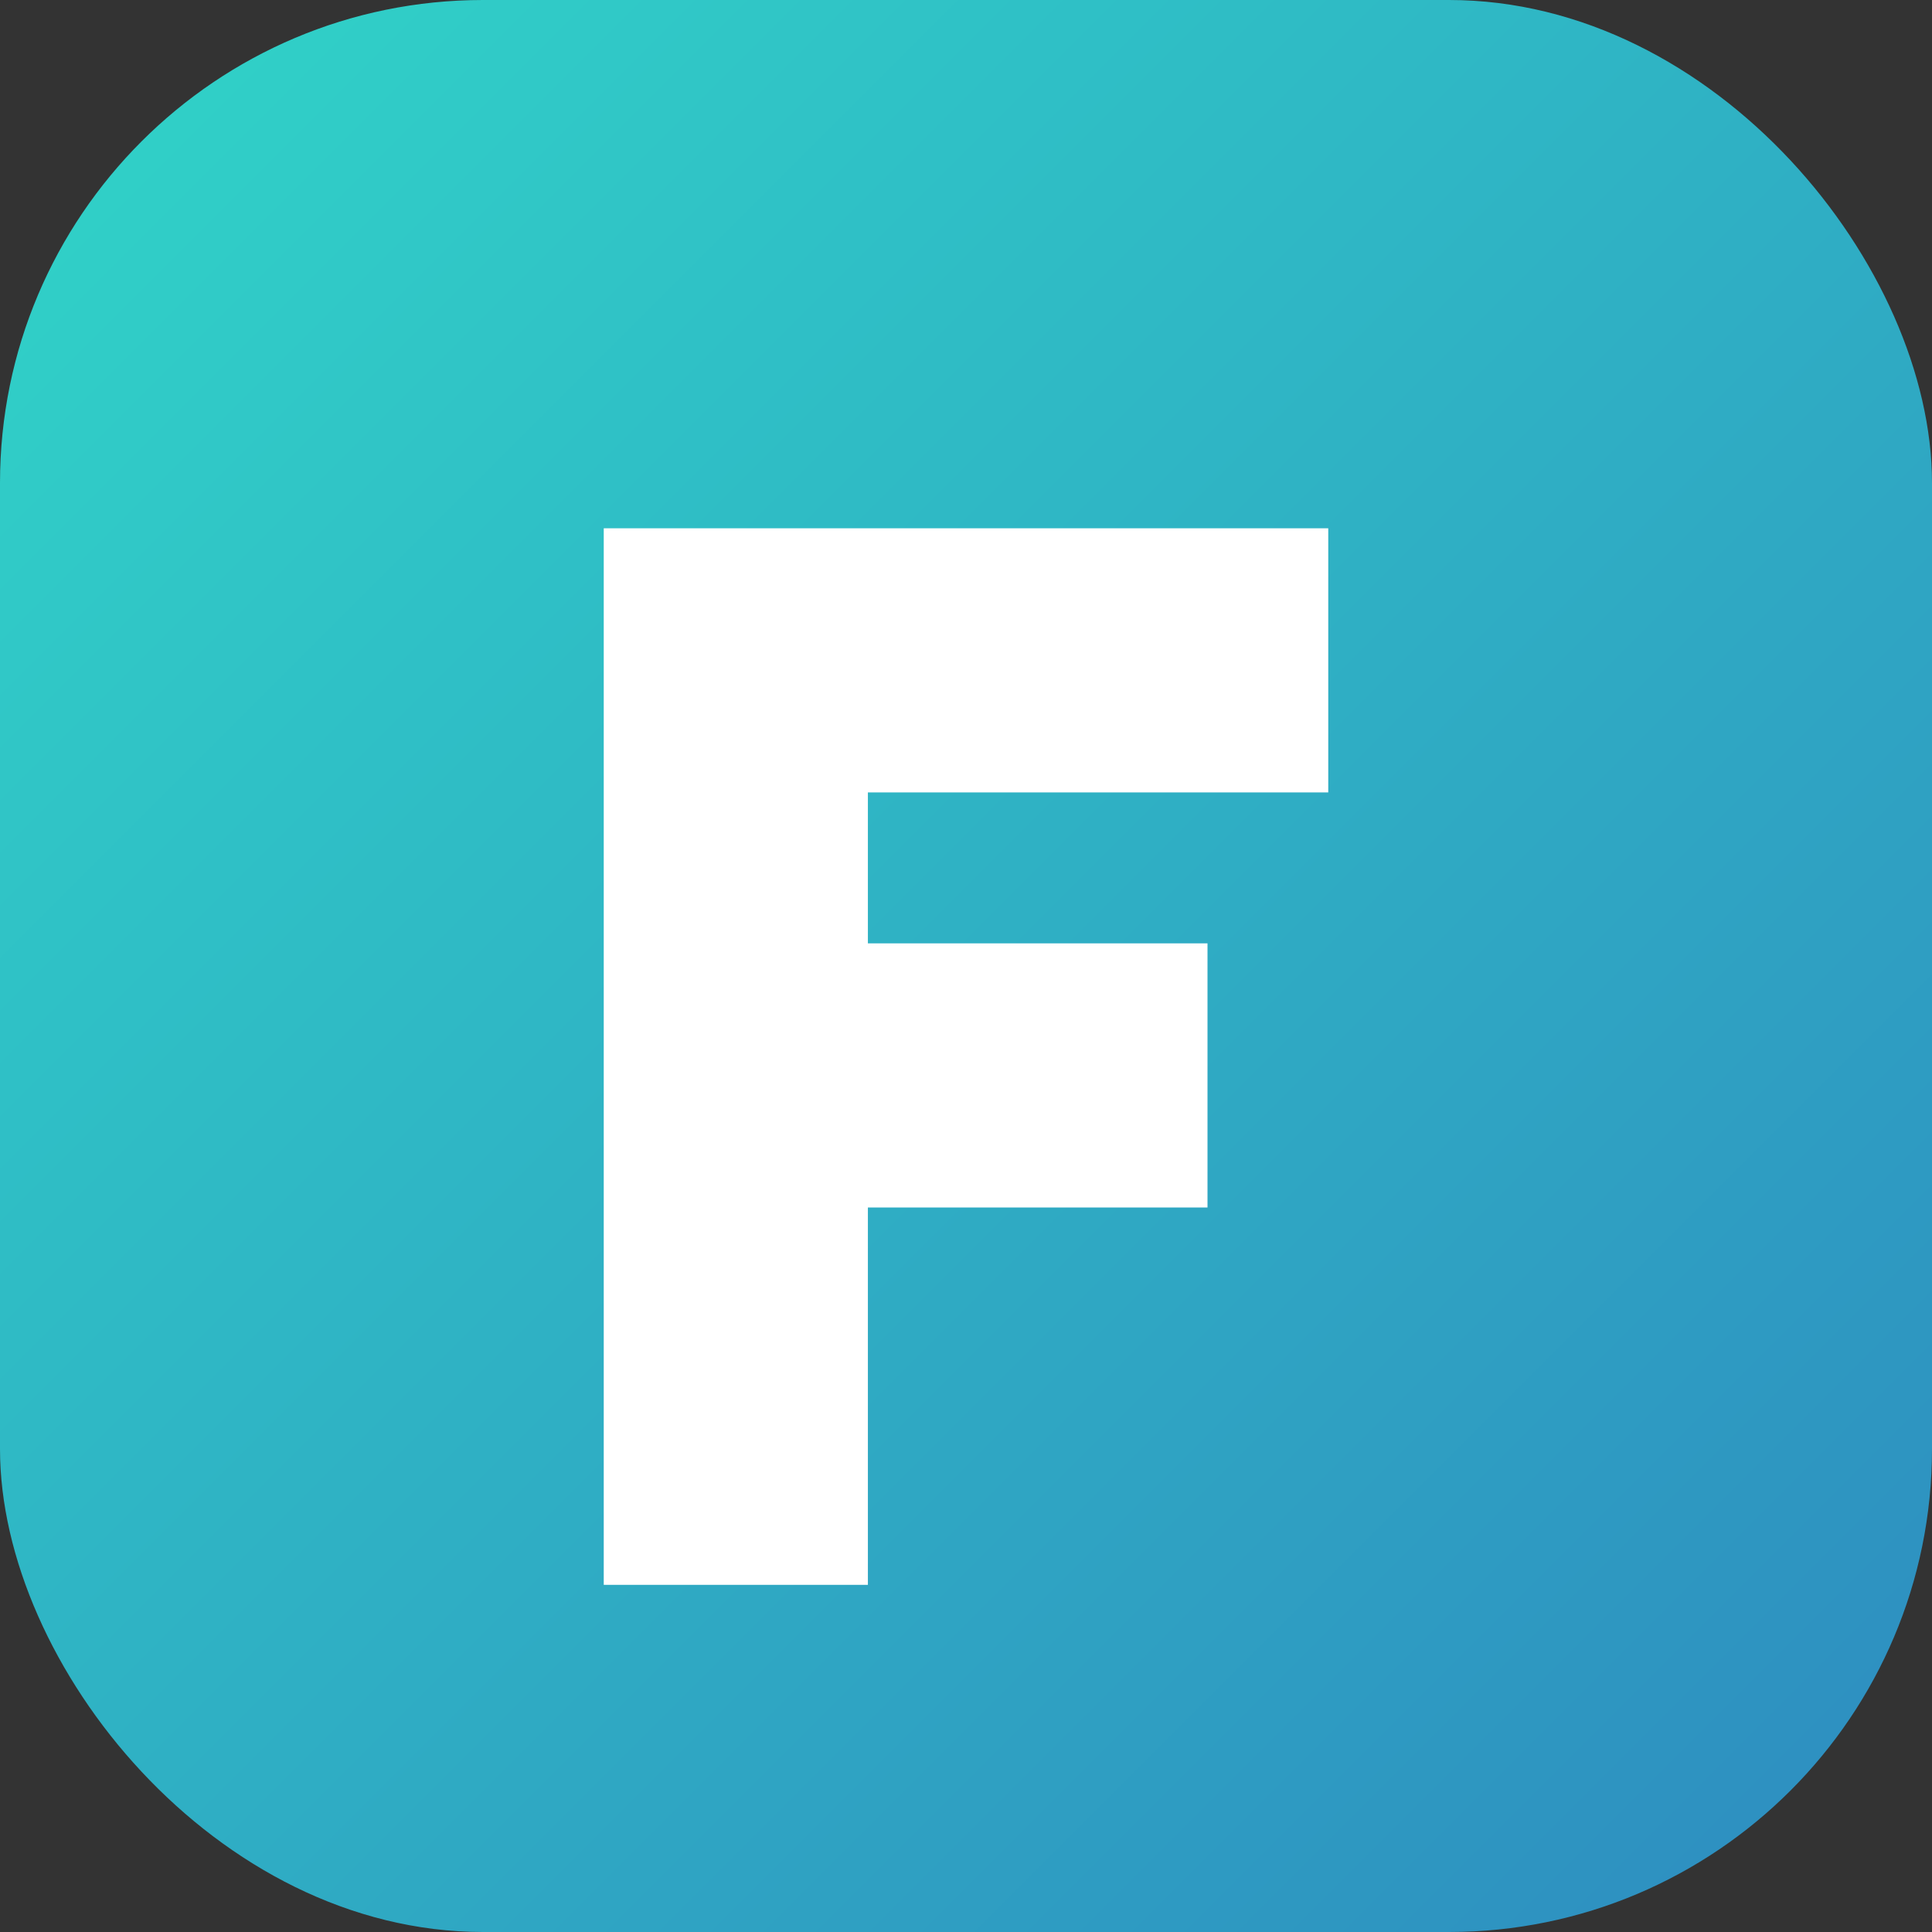
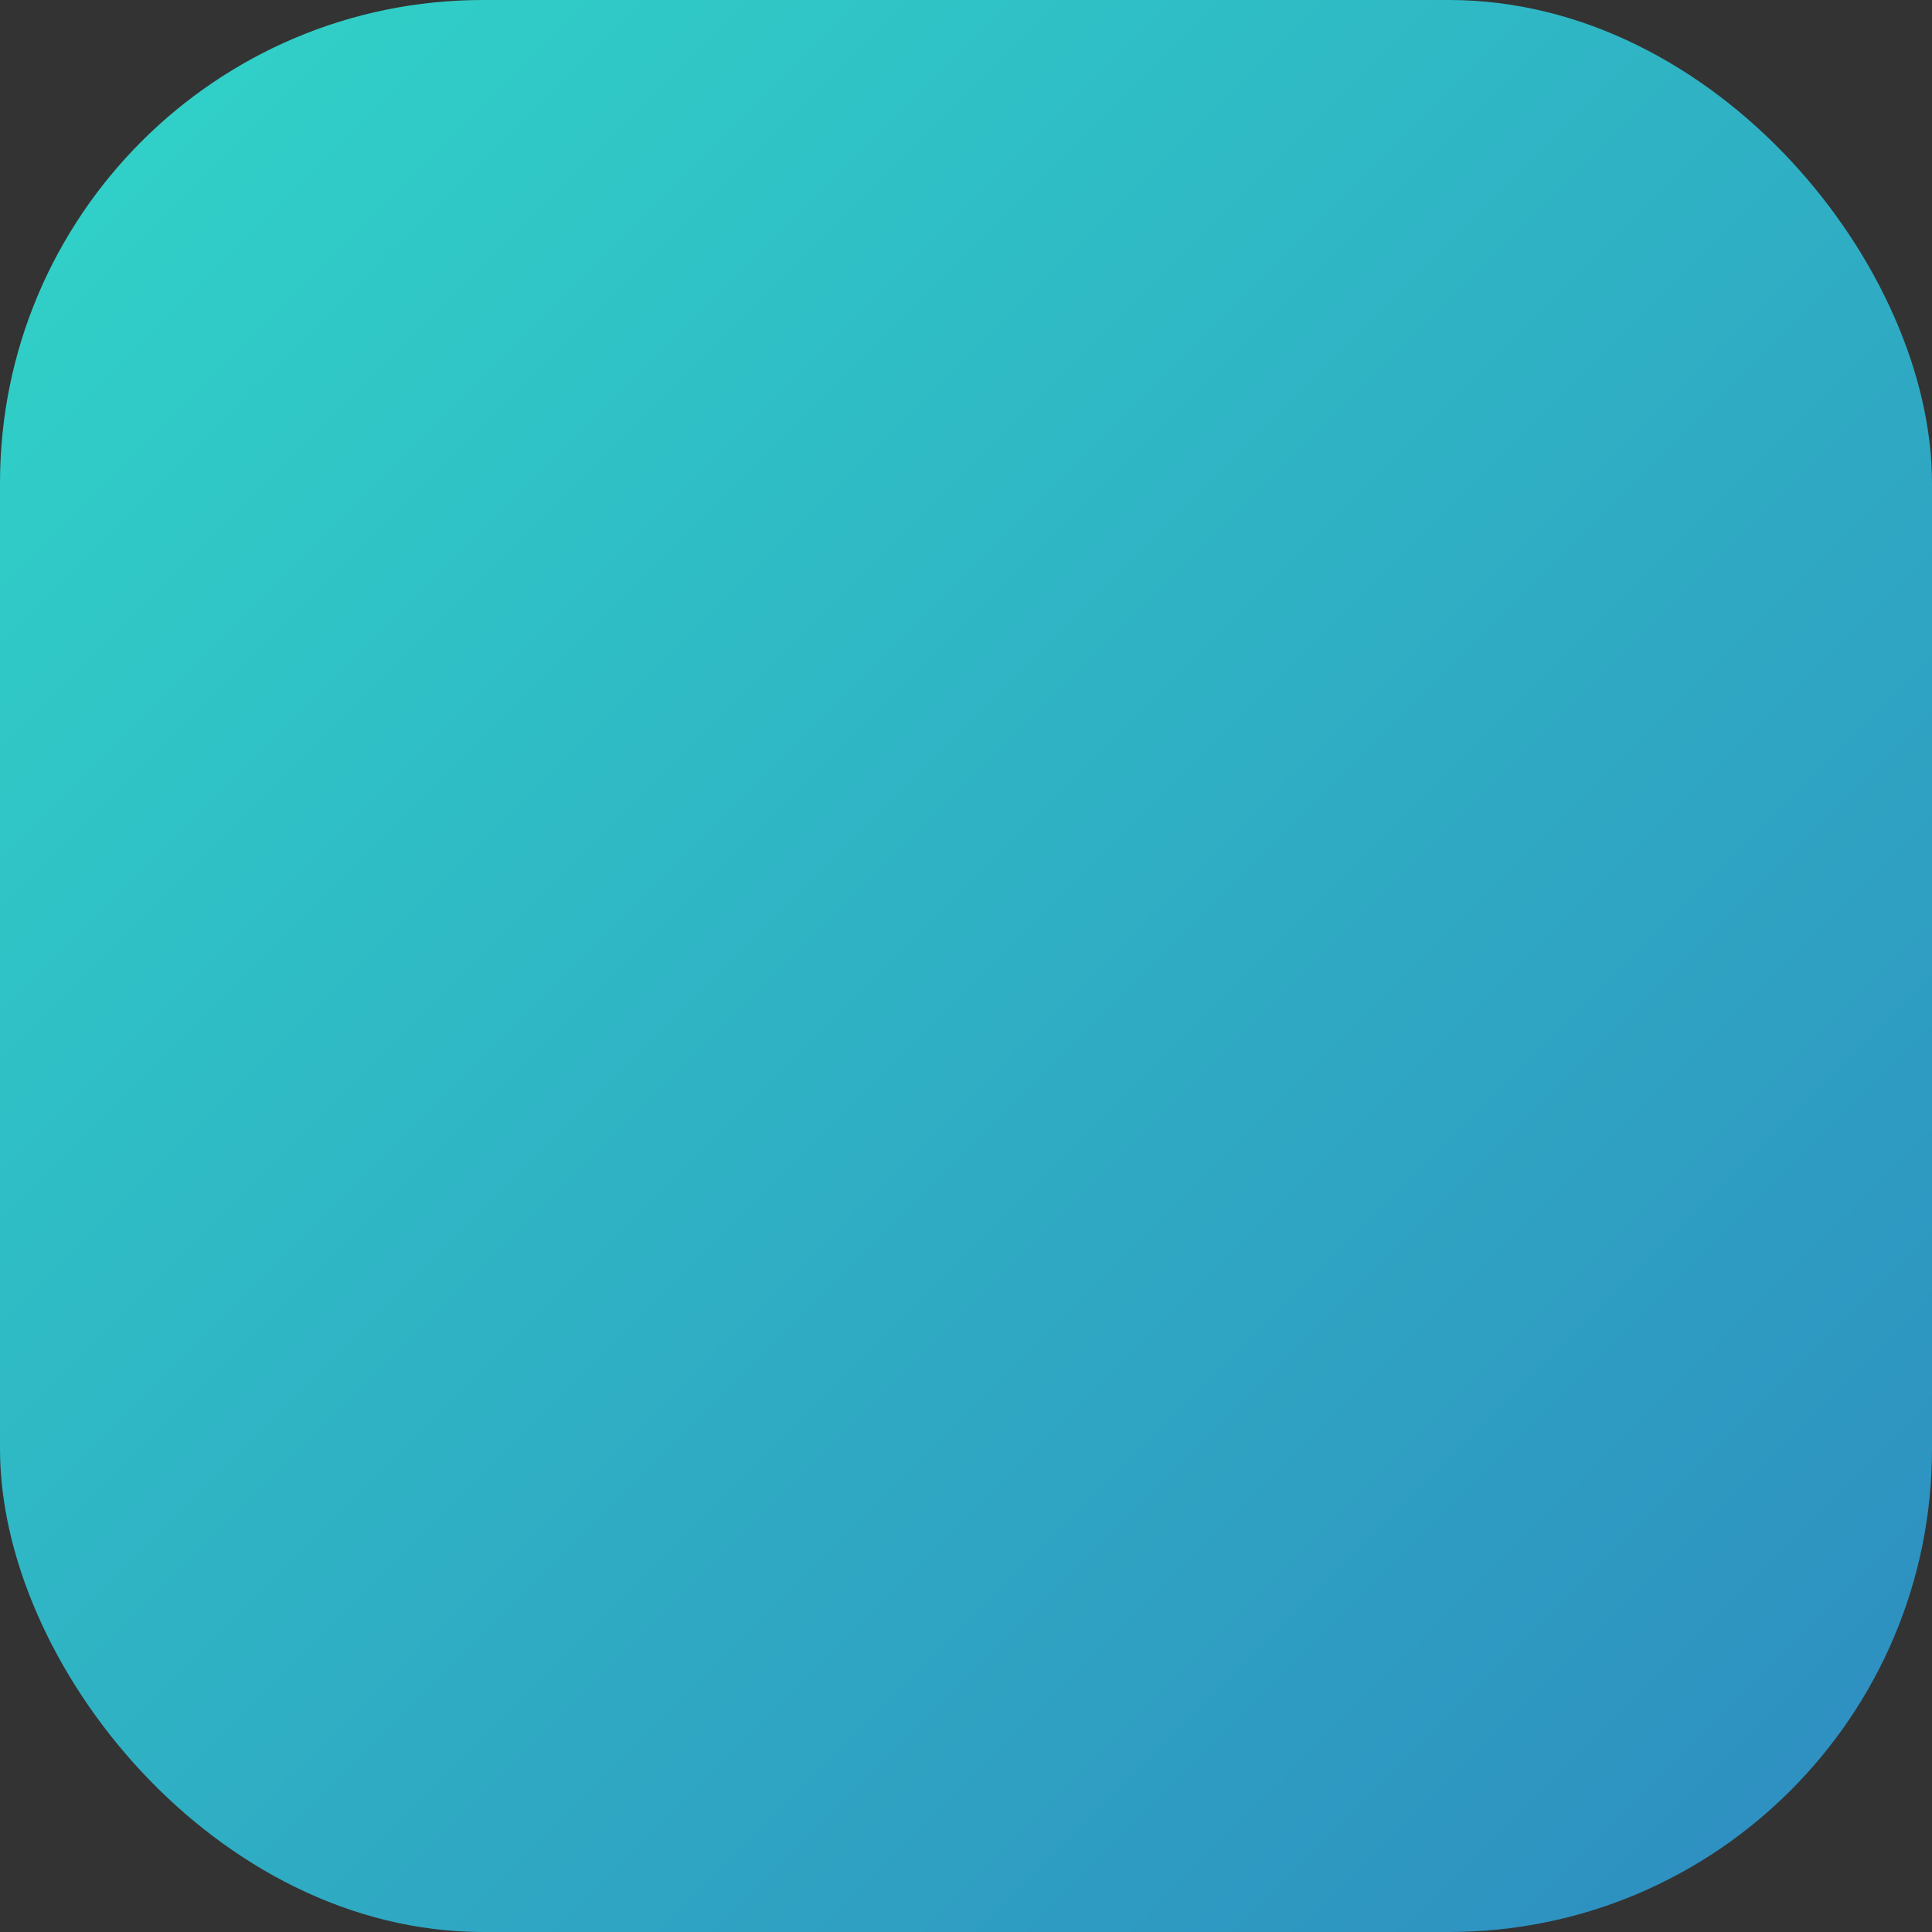
<svg xmlns="http://www.w3.org/2000/svg" width="512" height="512" viewBox="0 0 512 512">
  <rect x="0" y="0" width="512" height="512" fill="#333333" stroke="none" />
  <defs>
    <linearGradient id="gradient" x1="0%" y1="0%" x2="100%" y2="100%">
      <stop offset="0%" style="stop-color:#30D5C8;stop-opacity:1" />
      <stop offset="100%" style="stop-color:#2E8BC0;stop-opacity:1" />
    </linearGradient>
  </defs>
  <rect width="512" height="512" rx="128" ry="128" fill="url(#gradient)" />
-   <path d="M 160,140 H 352 V 210 H 230 V 250 H 320 V 320 H 230 V 420 H 160 Z" fill="#ffffff" />
</svg>